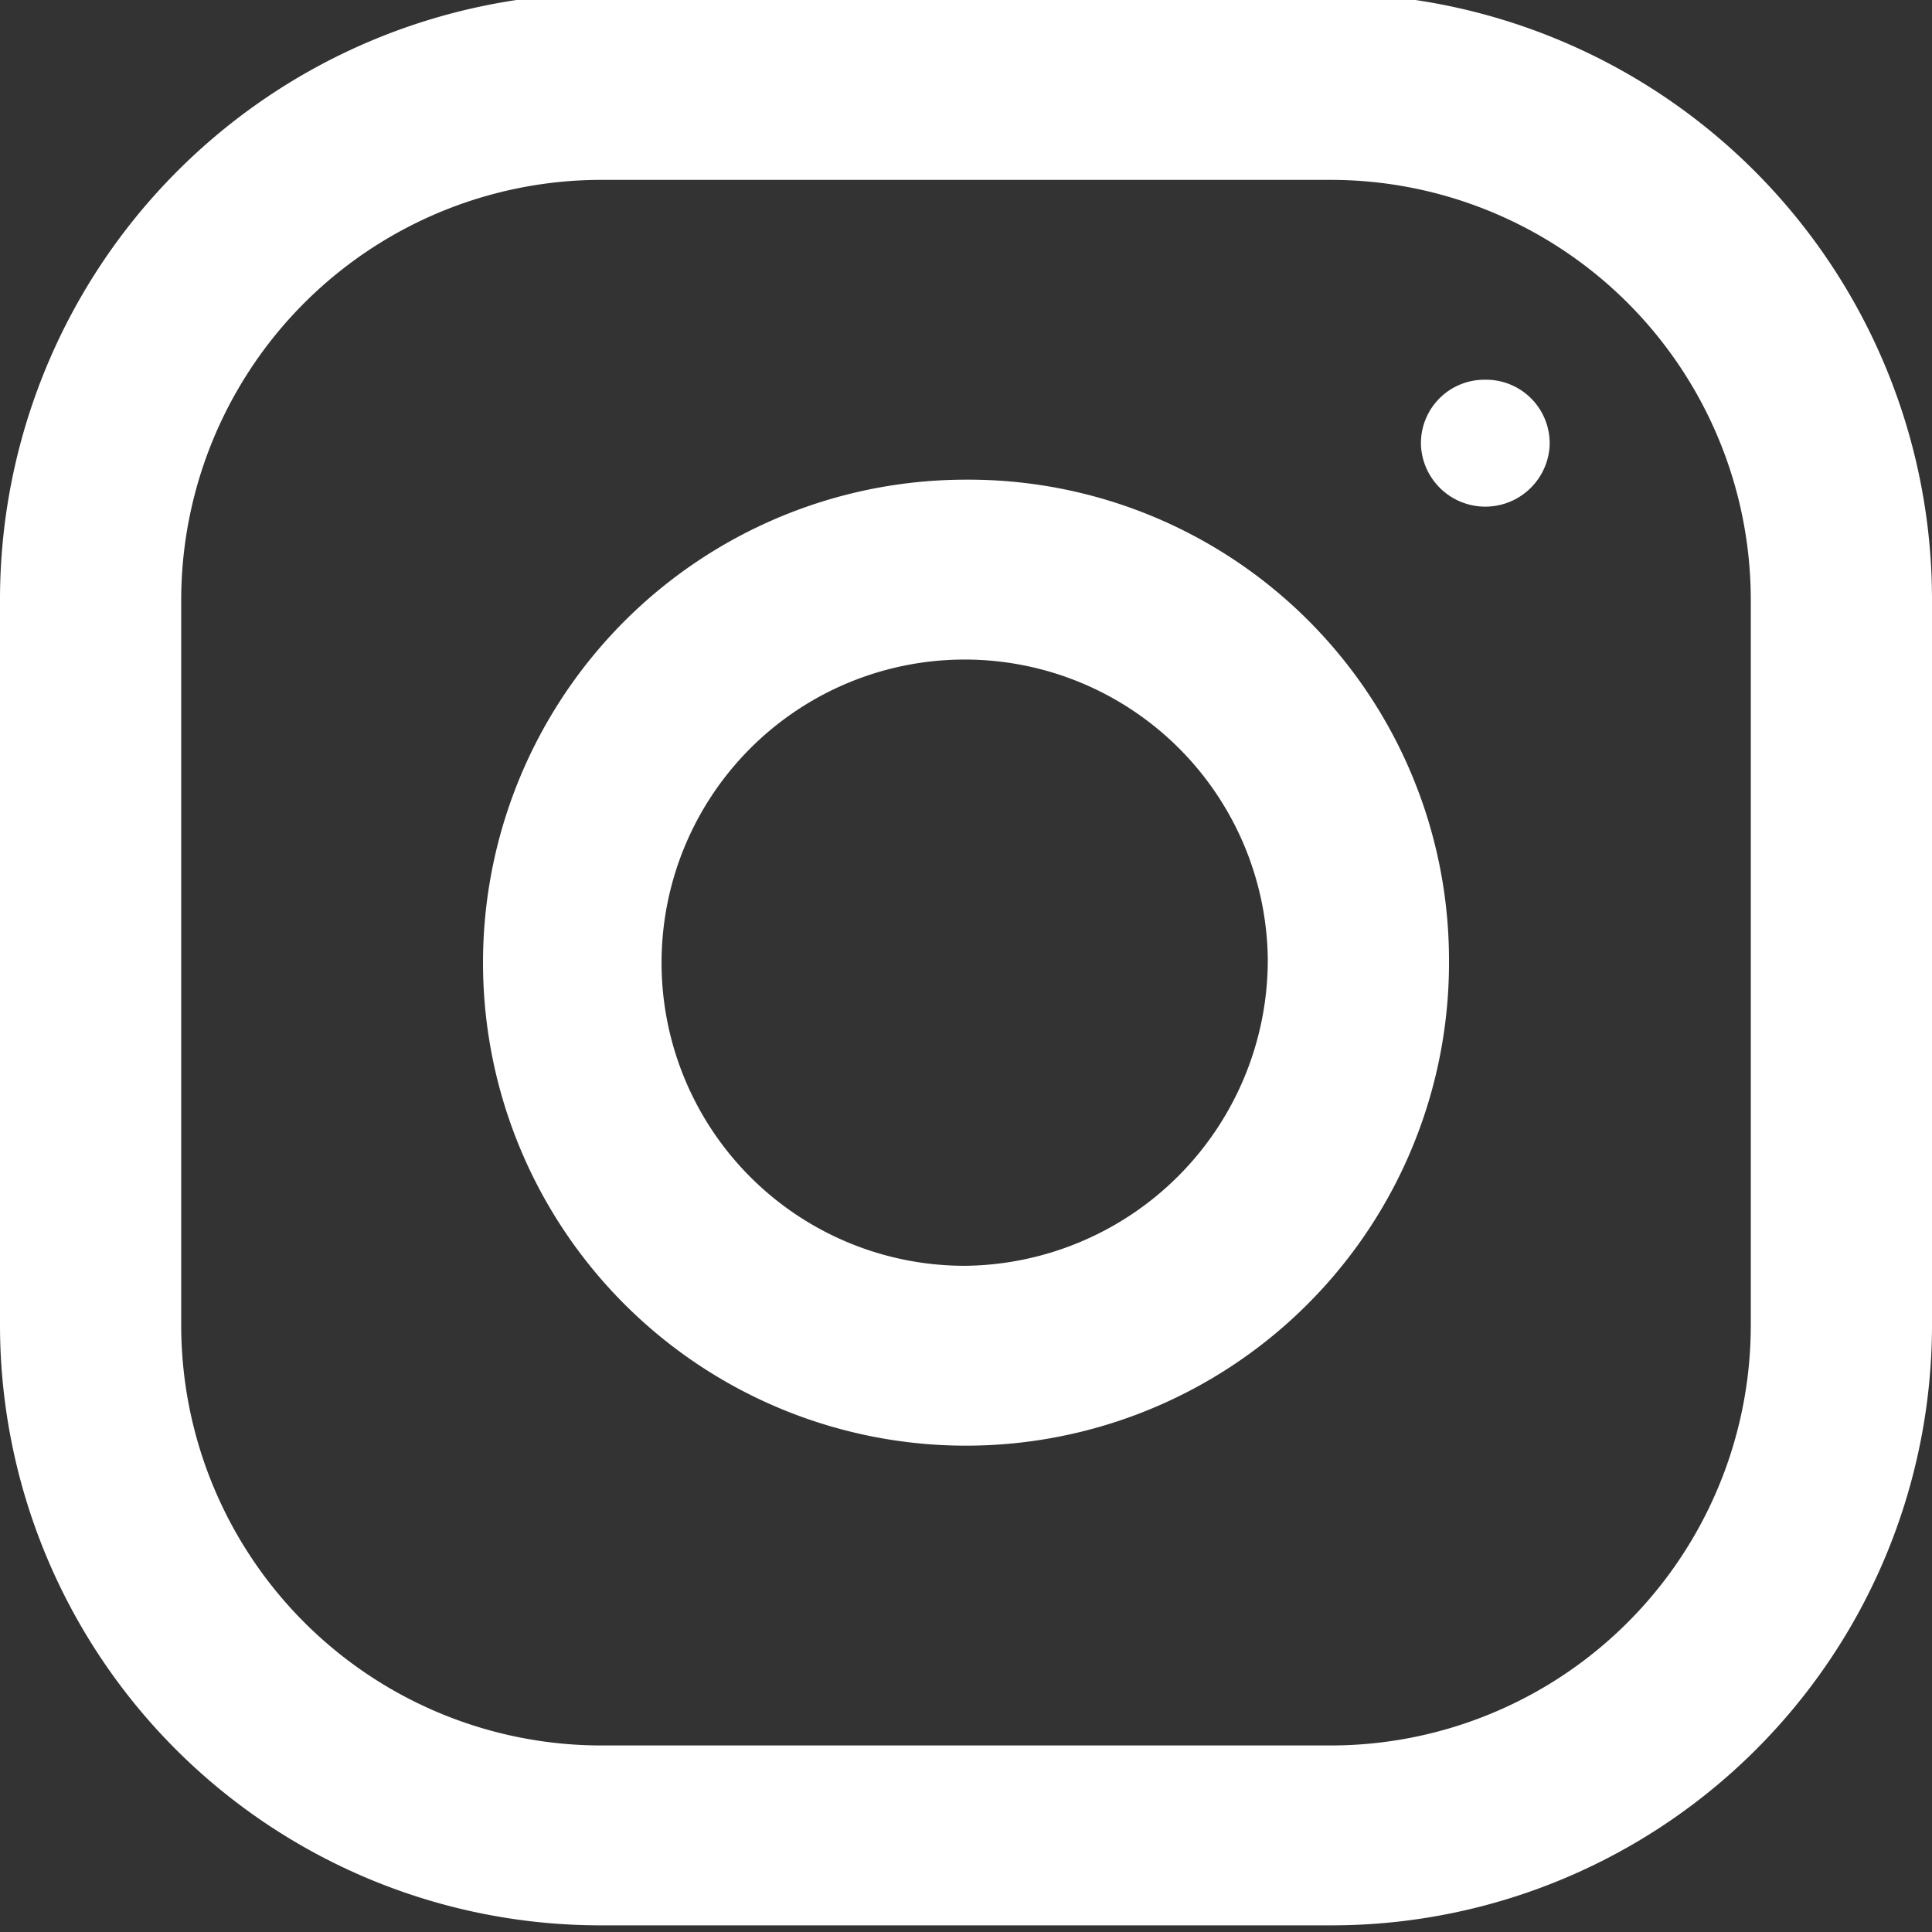
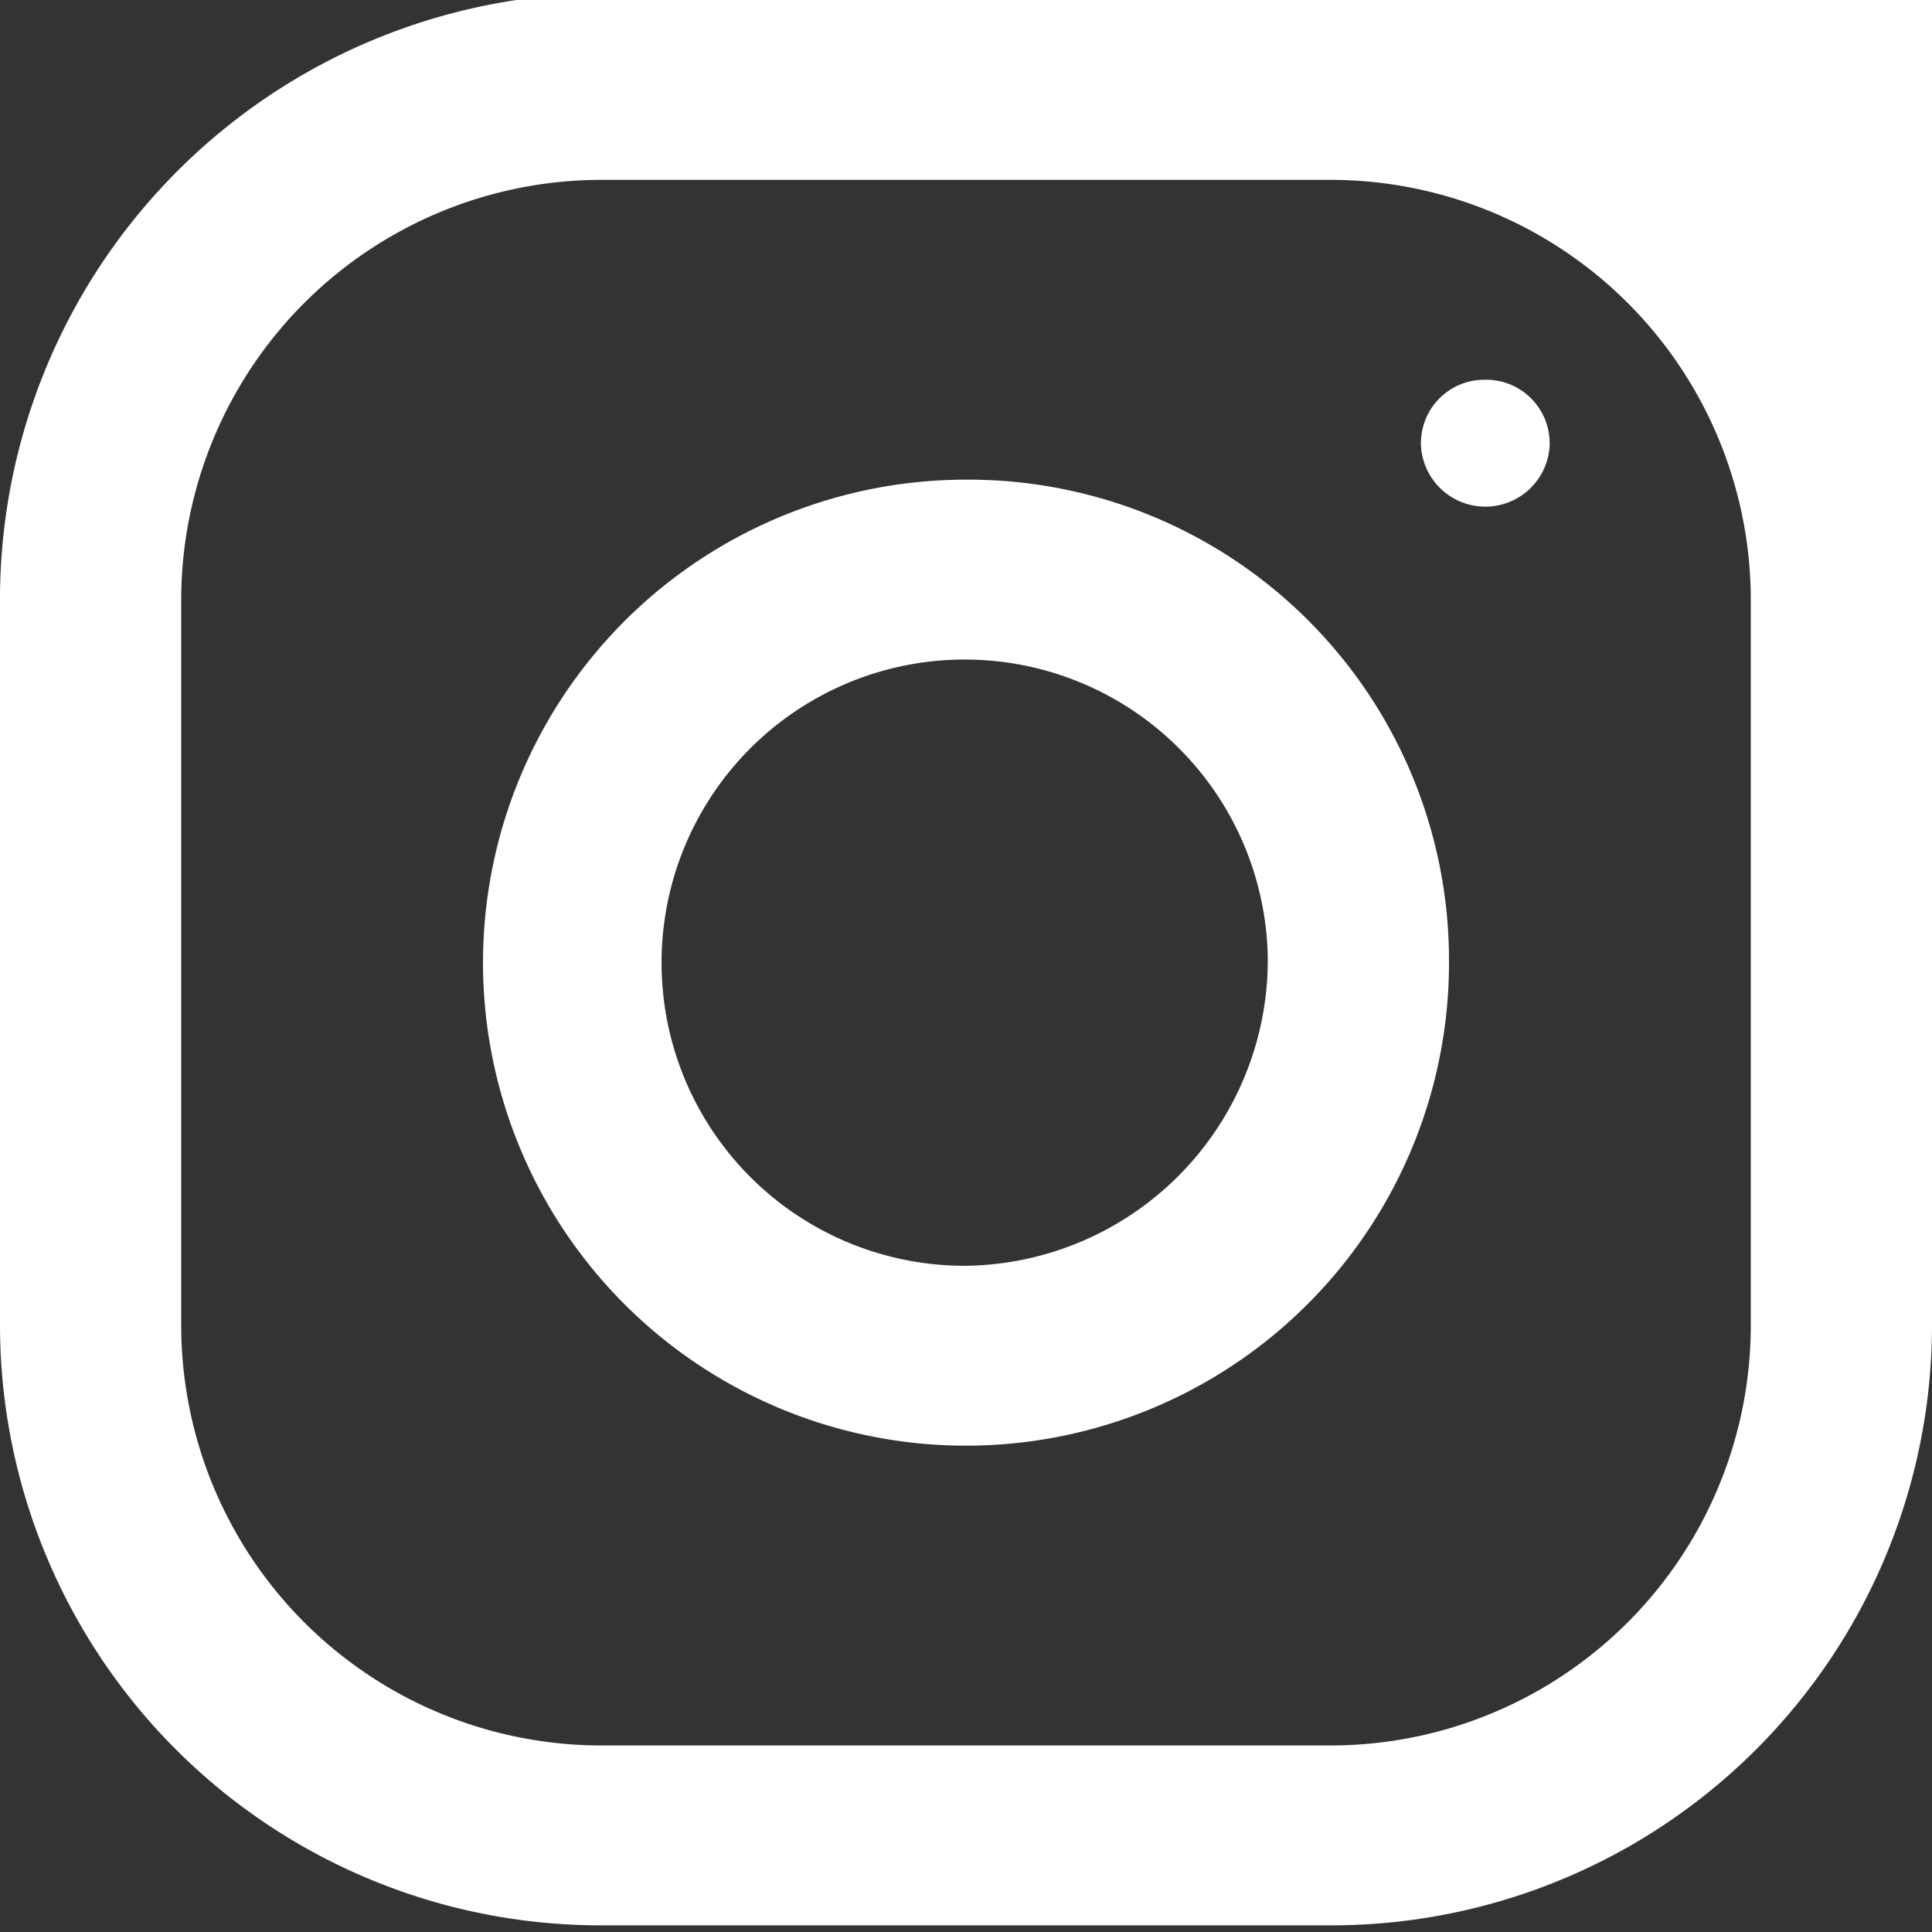
<svg xmlns="http://www.w3.org/2000/svg" width="29" height="29" viewBox="0 0 29 29">
  <rect x="0" y="0" width="29" height="29" fill="#333333" stroke="none" />
  <defs>
    <style>
      .cls-1 {
        fill: #fff;
        fill-rule: evenodd;
      }
    </style>
  </defs>
-   <path id="sns-icn_instagram.svg" class="cls-1" d="M1965.94,11684.7h-10.88a9.1,9.1,0,0,0-9.06,9.1v10.9a9.014,9.014,0,0,0,9.06,9h10.88a9.014,9.014,0,0,0,9.06-9v-10.9A9.1,9.1,0,0,0,1965.94,11684.7Zm6.34,20a6.308,6.308,0,0,1-6.34,6.3h-10.88a6.308,6.308,0,0,1-6.34-6.3v-10.9a6.308,6.308,0,0,1,6.34-6.3h10.88a6.308,6.308,0,0,1,6.34,6.3v10.9Zm-11.78-12.7a7.25,7.25,0,1,0,7.25,7.2A7.213,7.213,0,0,0,1960.5,11692Zm0,11.8a4.55,4.55,0,1,1,4.53-4.6A4.593,4.593,0,0,1,1960.5,11703.8Zm7.79-13.3a0.954,0.954,0,0,1,.97,1,0.967,0.967,0,0,1-1.93,0A0.952,0.952,0,0,1,1968.29,11690.5Z" transform="translate(-1946 -11684.8)" />
+   <path id="sns-icn_instagram.svg" class="cls-1" d="M1965.94,11684.7h-10.88a9.1,9.1,0,0,0-9.06,9.1v10.9a9.014,9.014,0,0,0,9.06,9h10.88a9.014,9.014,0,0,0,9.06-9A9.1,9.1,0,0,0,1965.94,11684.7Zm6.34,20a6.308,6.308,0,0,1-6.34,6.3h-10.88a6.308,6.308,0,0,1-6.34-6.3v-10.9a6.308,6.308,0,0,1,6.34-6.3h10.88a6.308,6.308,0,0,1,6.34,6.3v10.9Zm-11.78-12.7a7.25,7.25,0,1,0,7.25,7.2A7.213,7.213,0,0,0,1960.5,11692Zm0,11.8a4.55,4.55,0,1,1,4.53-4.6A4.593,4.593,0,0,1,1960.5,11703.8Zm7.79-13.3a0.954,0.954,0,0,1,.97,1,0.967,0.967,0,0,1-1.93,0A0.952,0.952,0,0,1,1968.29,11690.5Z" transform="translate(-1946 -11684.8)" />
</svg>